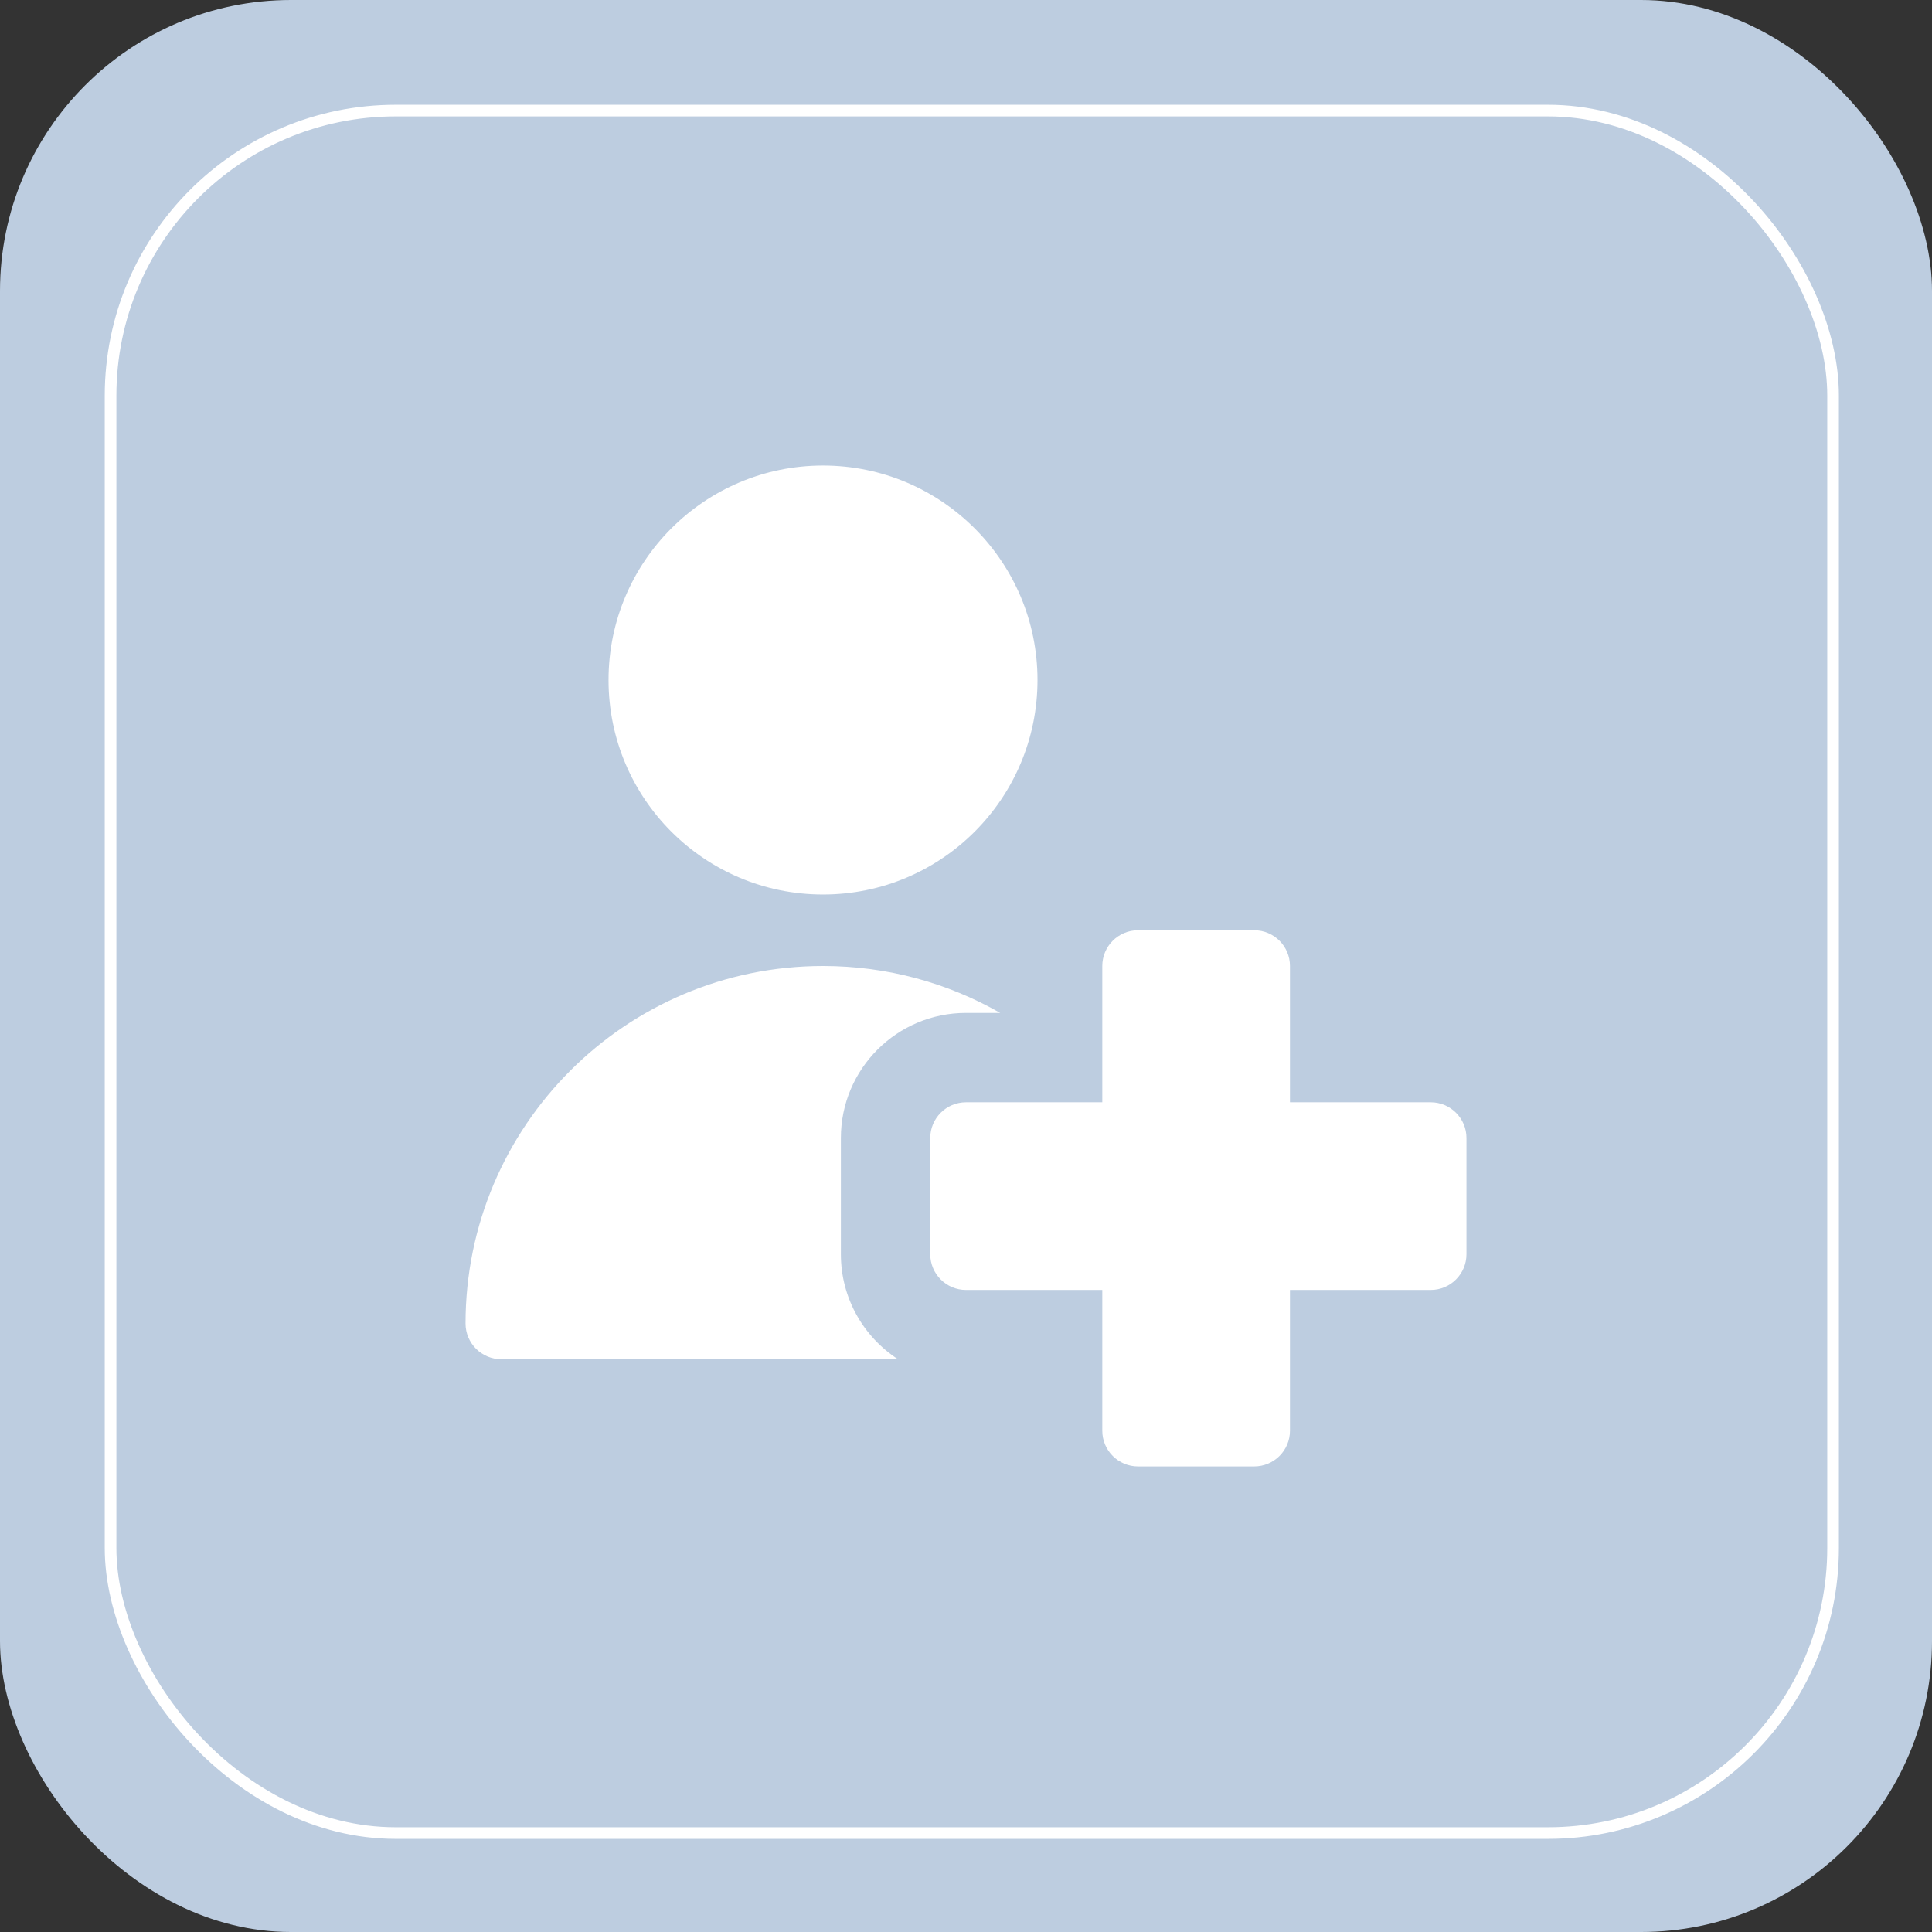
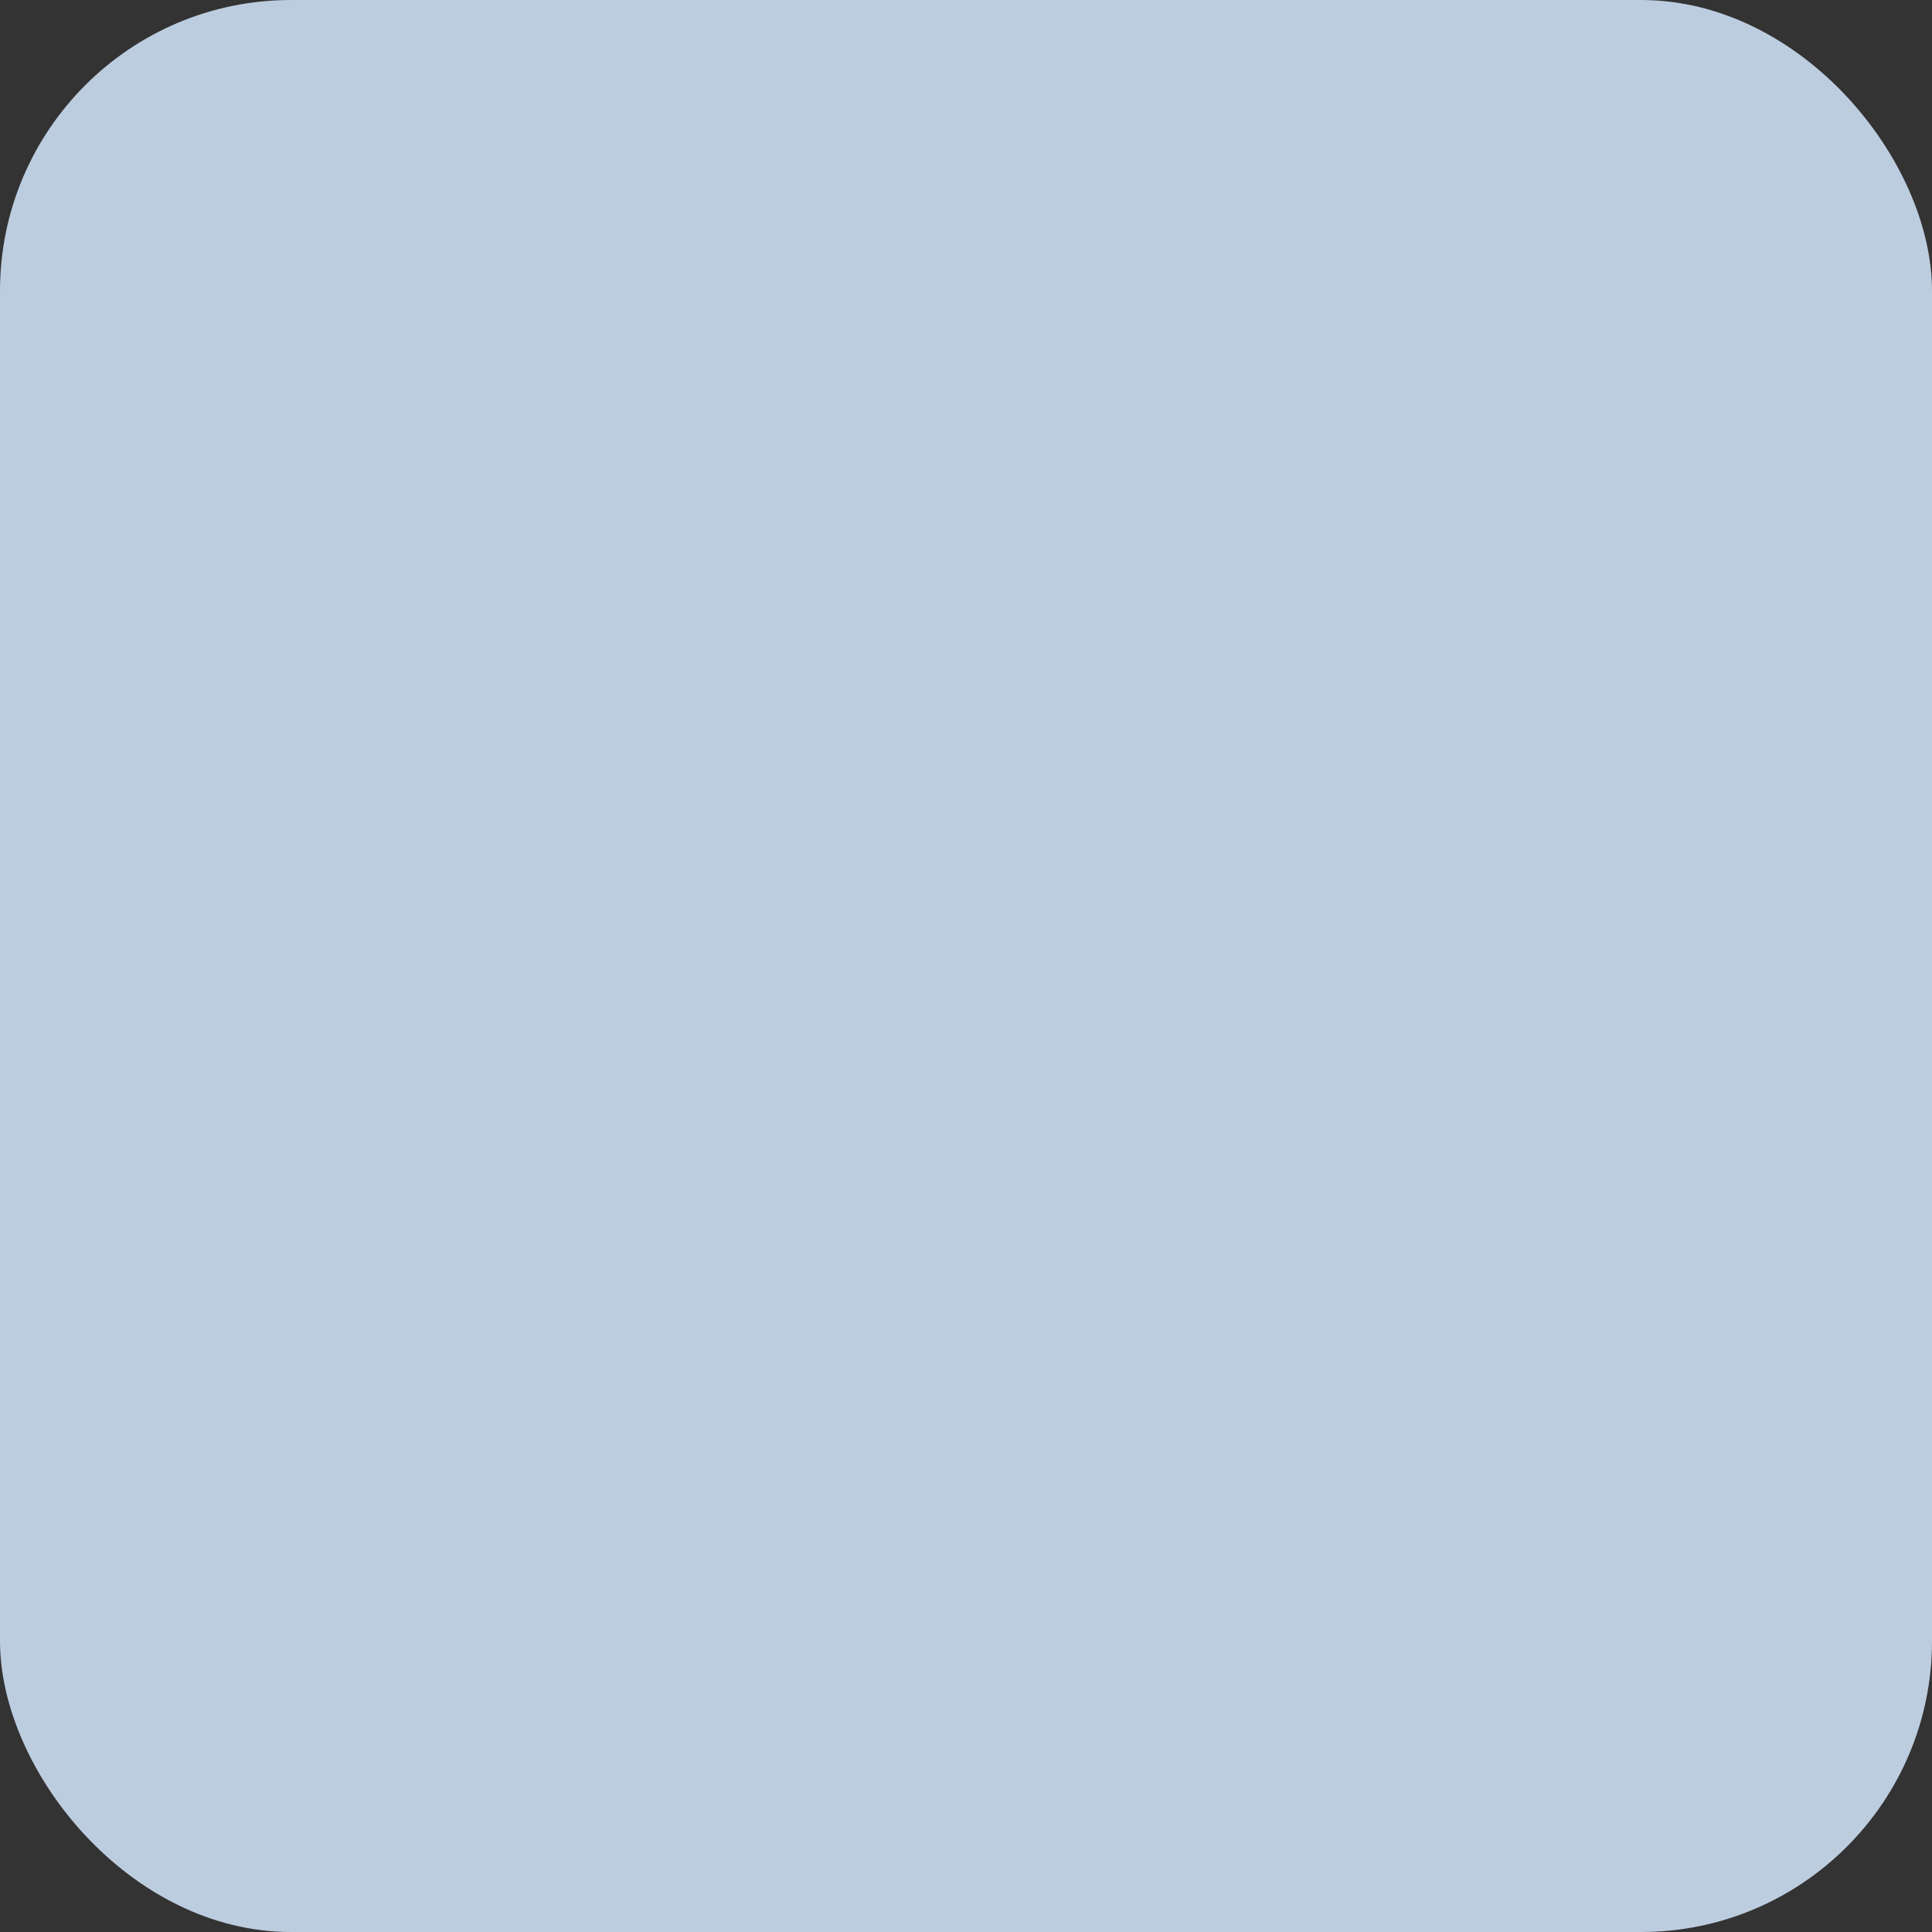
<svg xmlns="http://www.w3.org/2000/svg" width="166" height="166" viewBox="0 0 166 166" fill="none">
  <rect x="0" y="0" width="166" height="166" fill="#333333" stroke="none" />
  <rect width="166" height="166" rx="25" fill="#BDCDE0" />
-   <rect x="9.5" y="9.5" width="148" height="148" rx="24.5" fill="#BDCDE0" stroke="white" />
  <g clip-path="url(#clip0_42_4)">
    <path fill-rule="evenodd" clip-rule="evenodd" d="M89.143 58.429C89.143 68.606 80.892 76.857 70.714 76.857C60.536 76.857 52.286 68.606 52.286 58.429C52.286 48.251 60.536 40 70.714 40C80.892 40 89.143 48.251 89.143 58.429ZM97.781 79.929C96.085 79.929 94.71 81.304 94.71 83V94.71H83C81.304 94.71 79.929 96.085 79.929 97.781V107.764C79.929 109.46 81.304 110.835 83 110.835H94.71V122.929C94.71 124.625 96.085 126 97.781 126H107.763C109.46 126 110.835 124.625 110.835 122.929V110.835H122.929C124.625 110.835 126 109.46 126 107.764V97.781C126 96.085 124.625 94.71 122.929 94.71H110.835V83C110.835 81.304 109.46 79.929 107.763 79.929H97.781ZM70.714 83C76.253 83 81.449 84.466 85.936 87.031H83C77.063 87.031 72.25 91.844 72.25 97.781V107.764C72.25 111.545 74.202 114.869 77.153 116.786H43.071C41.375 116.786 40 115.41 40 113.714C40 96.751 53.751 83 70.714 83Z" fill="white" />
  </g>
  <defs>
    <clipPath id="clip0_42_4">
-       <rect width="86" height="86" fill="white" transform="translate(40 40)" />
-     </clipPath>
+       </clipPath>
  </defs>
</svg>